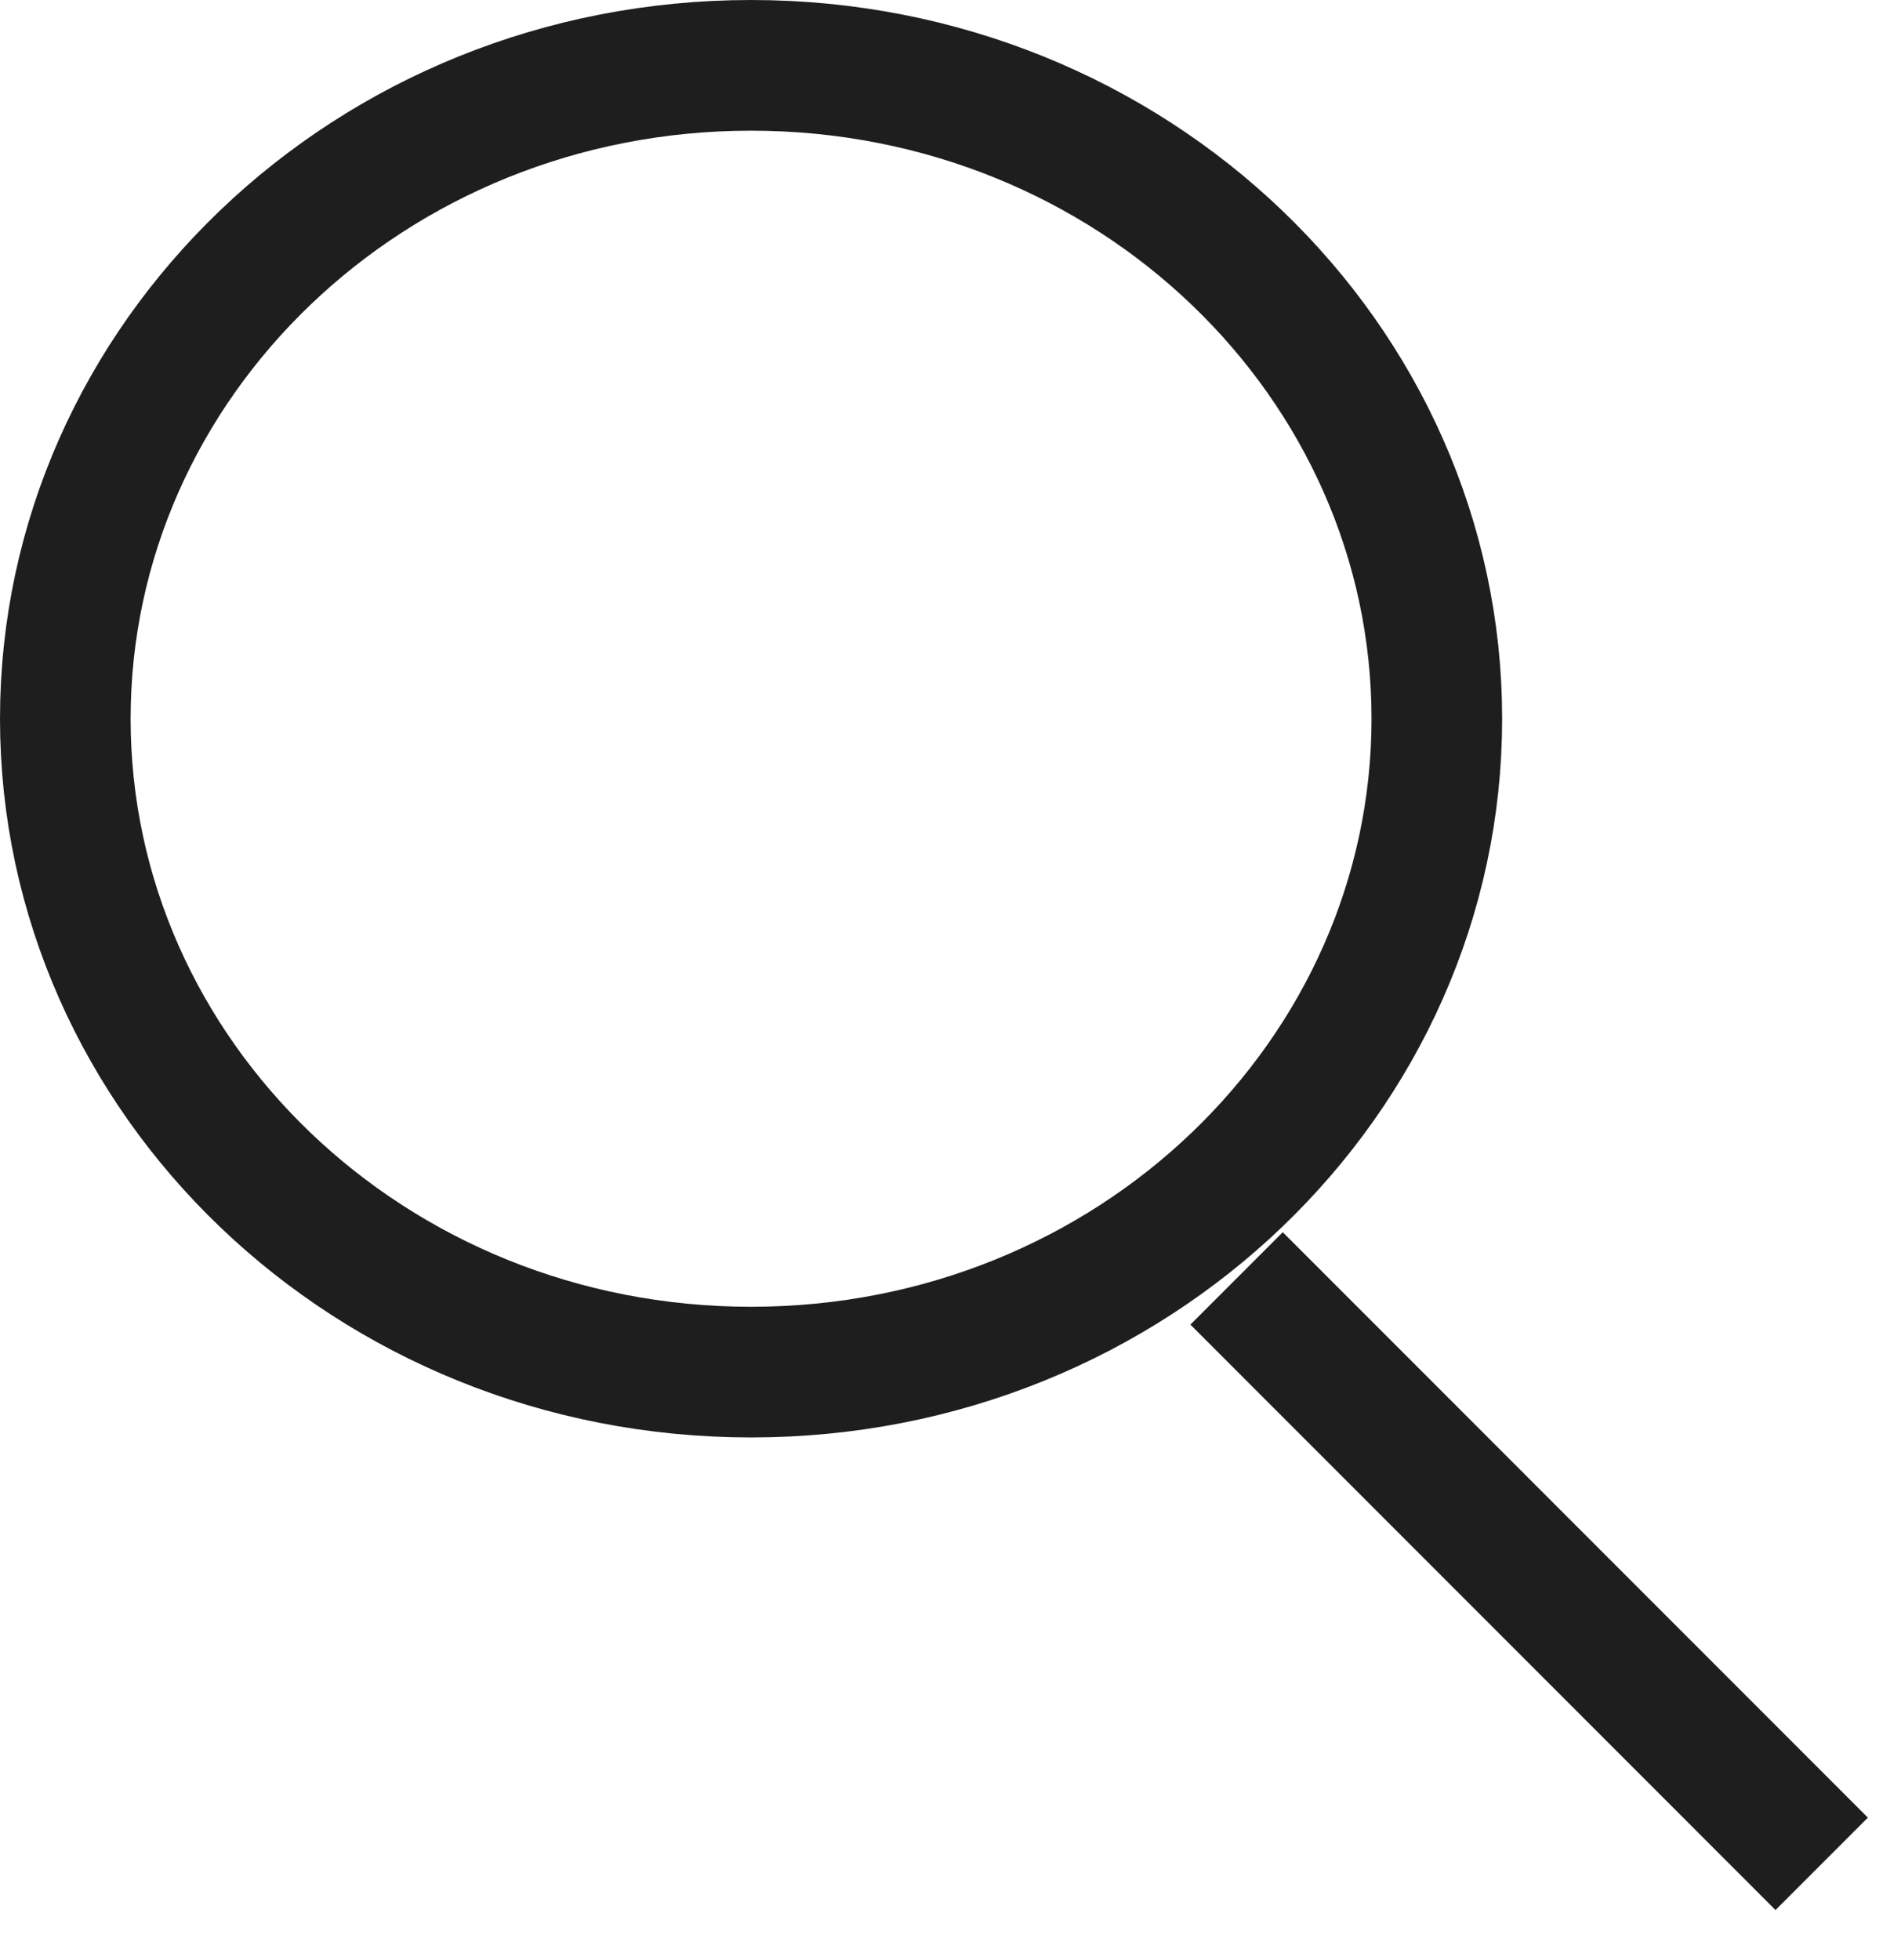
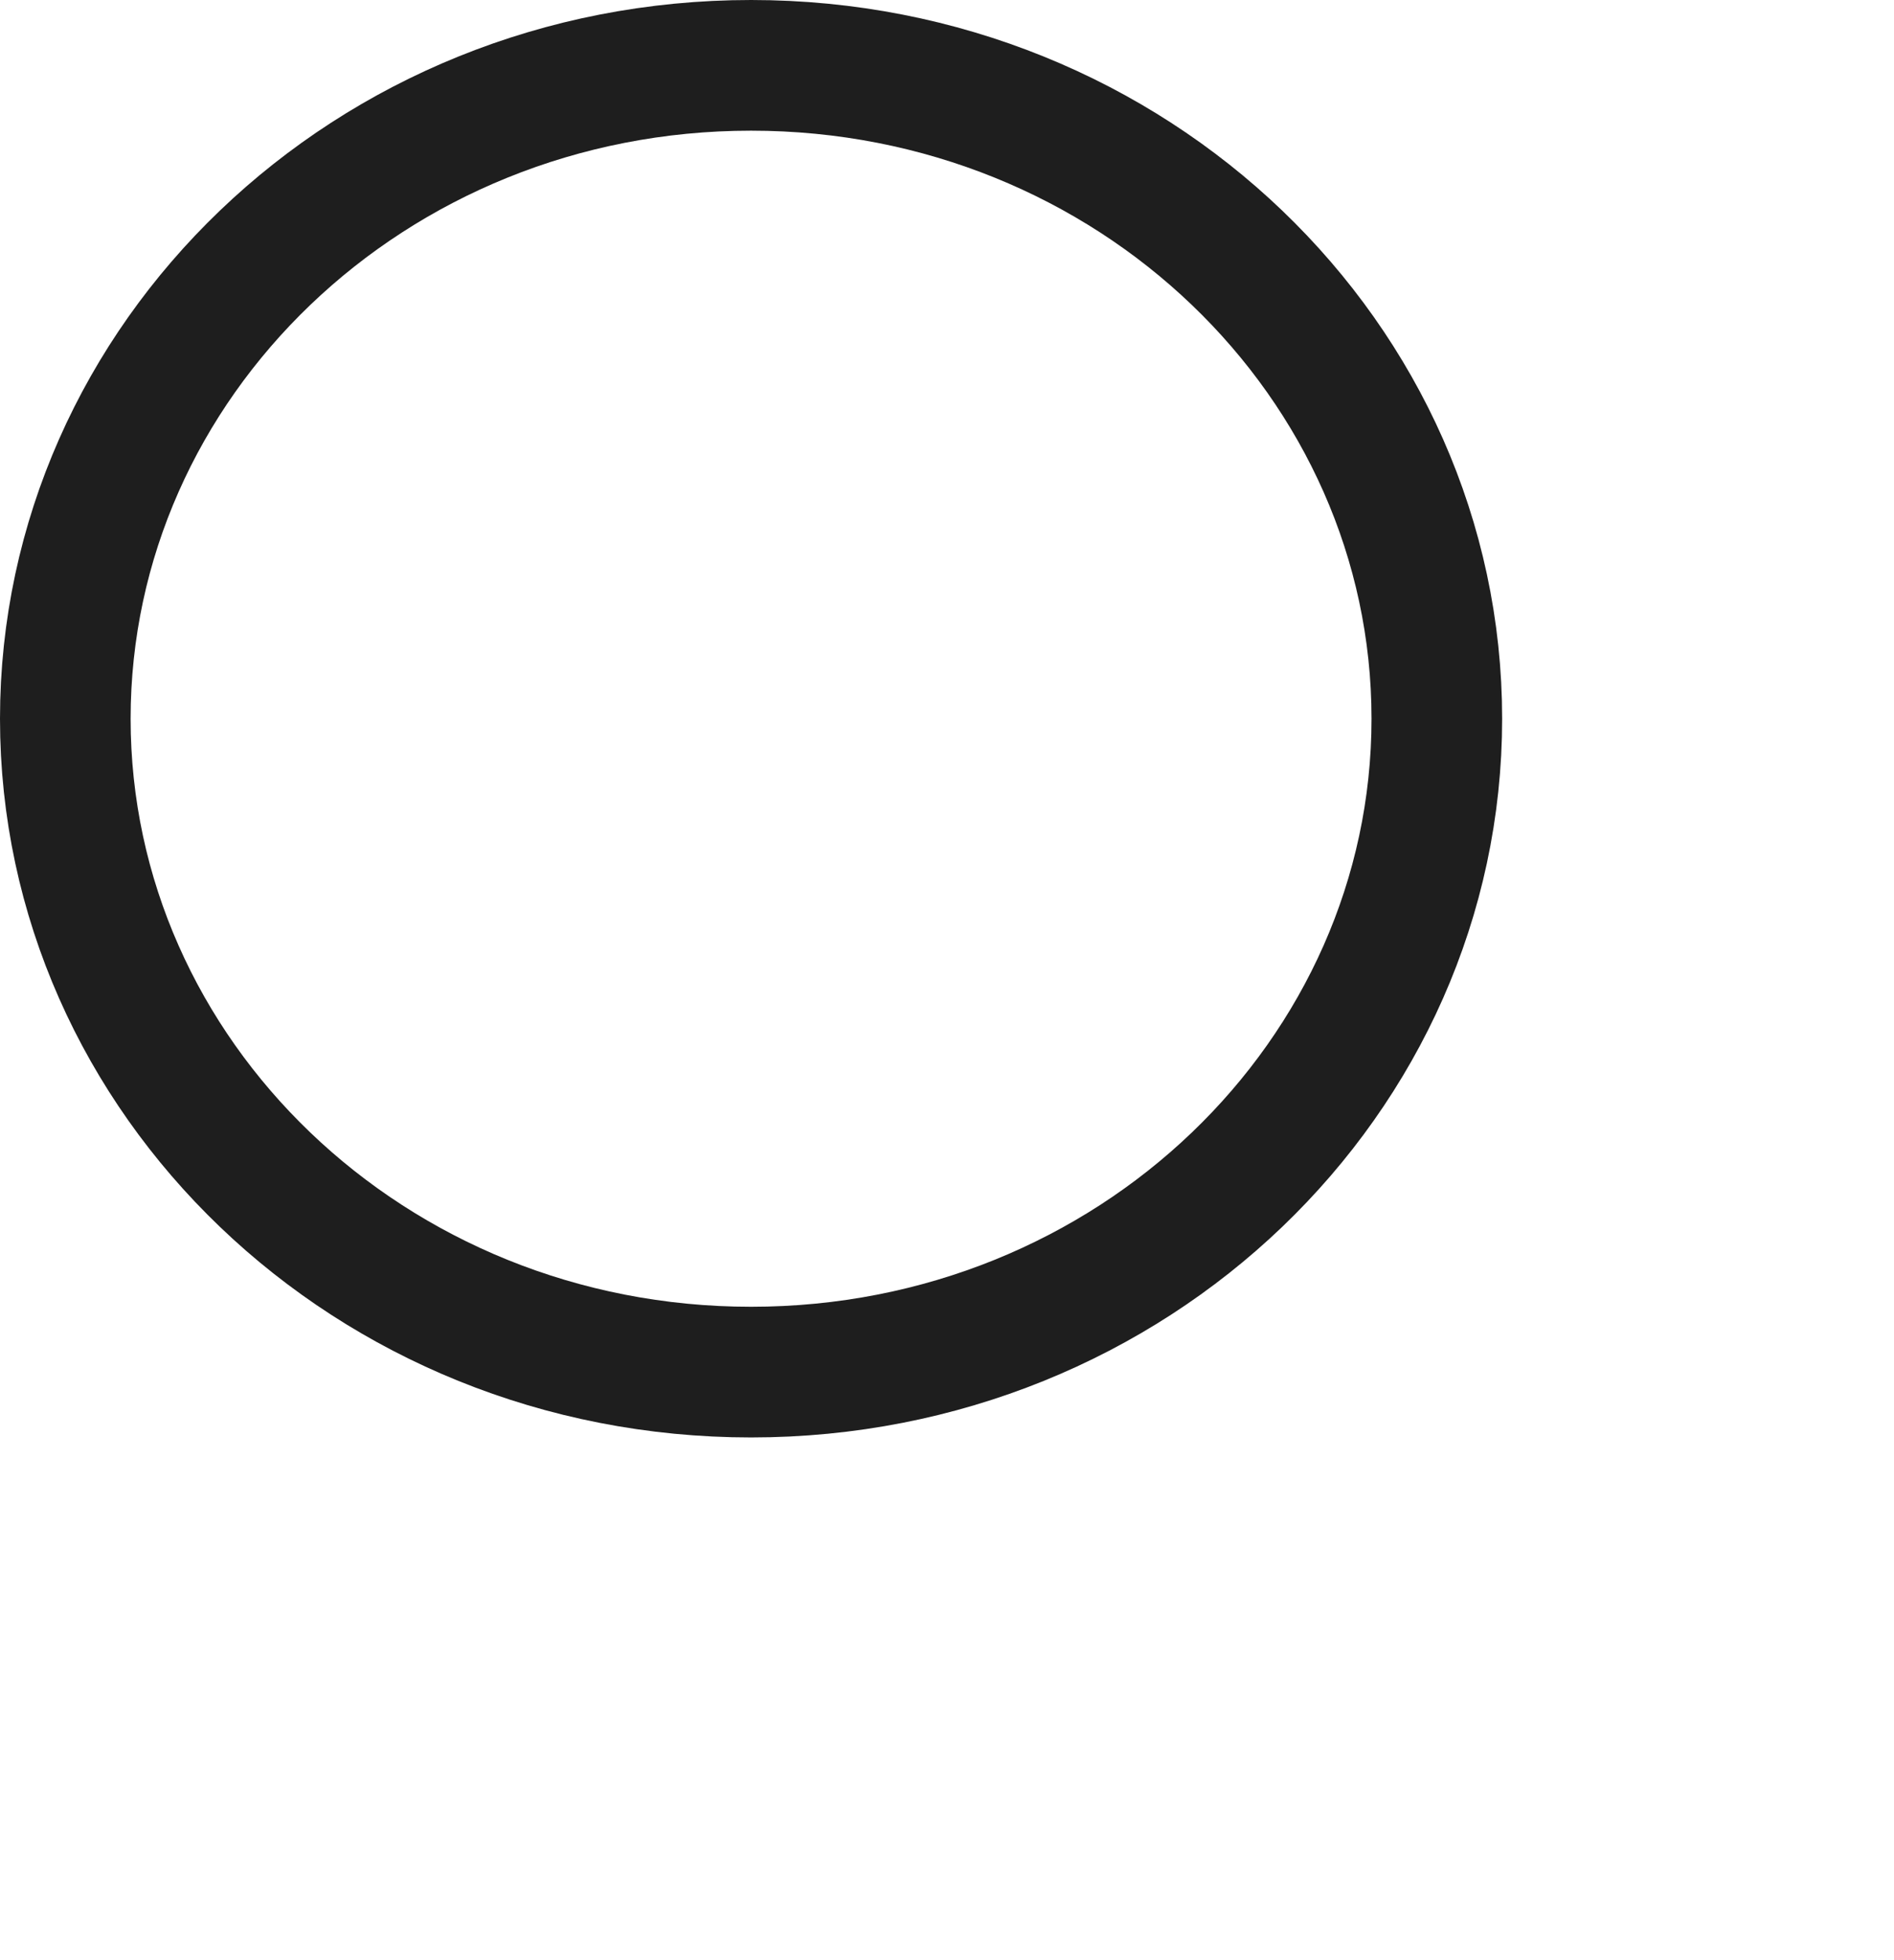
<svg xmlns="http://www.w3.org/2000/svg" width="29" height="30" viewBox="0 0 29 30" fill="none">
  <path d="M11.5 1C17.341 1 22 5.519 22 11C22 16.481 17.341 21 11.5 21C5.659 21 1 16.481 1 11C1 5.519 5.659 1 11.5 1Z" stroke="#1E1E1E" stroke-width="2" />
-   <line x1="18.934" y1="19.566" x2="27.893" y2="28.526" stroke="#1E1E1E" stroke-width="2" />
</svg>